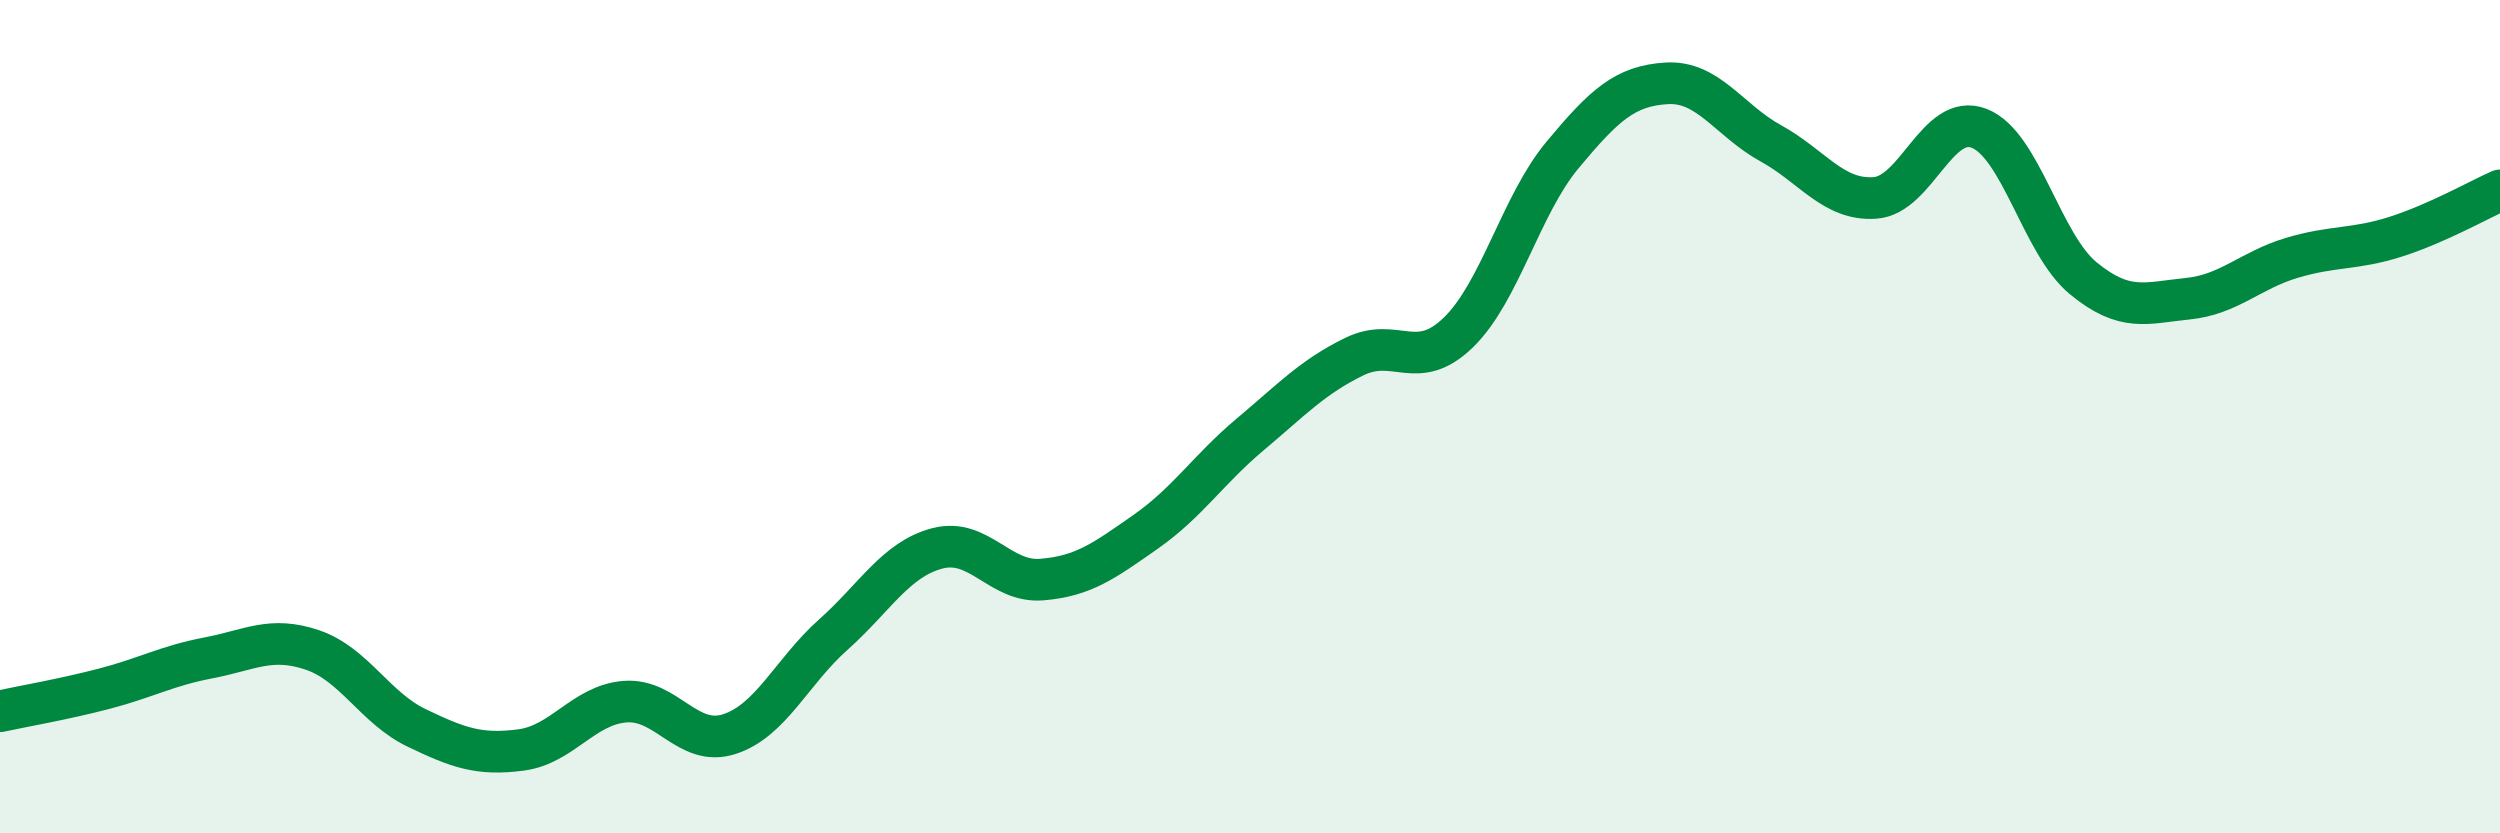
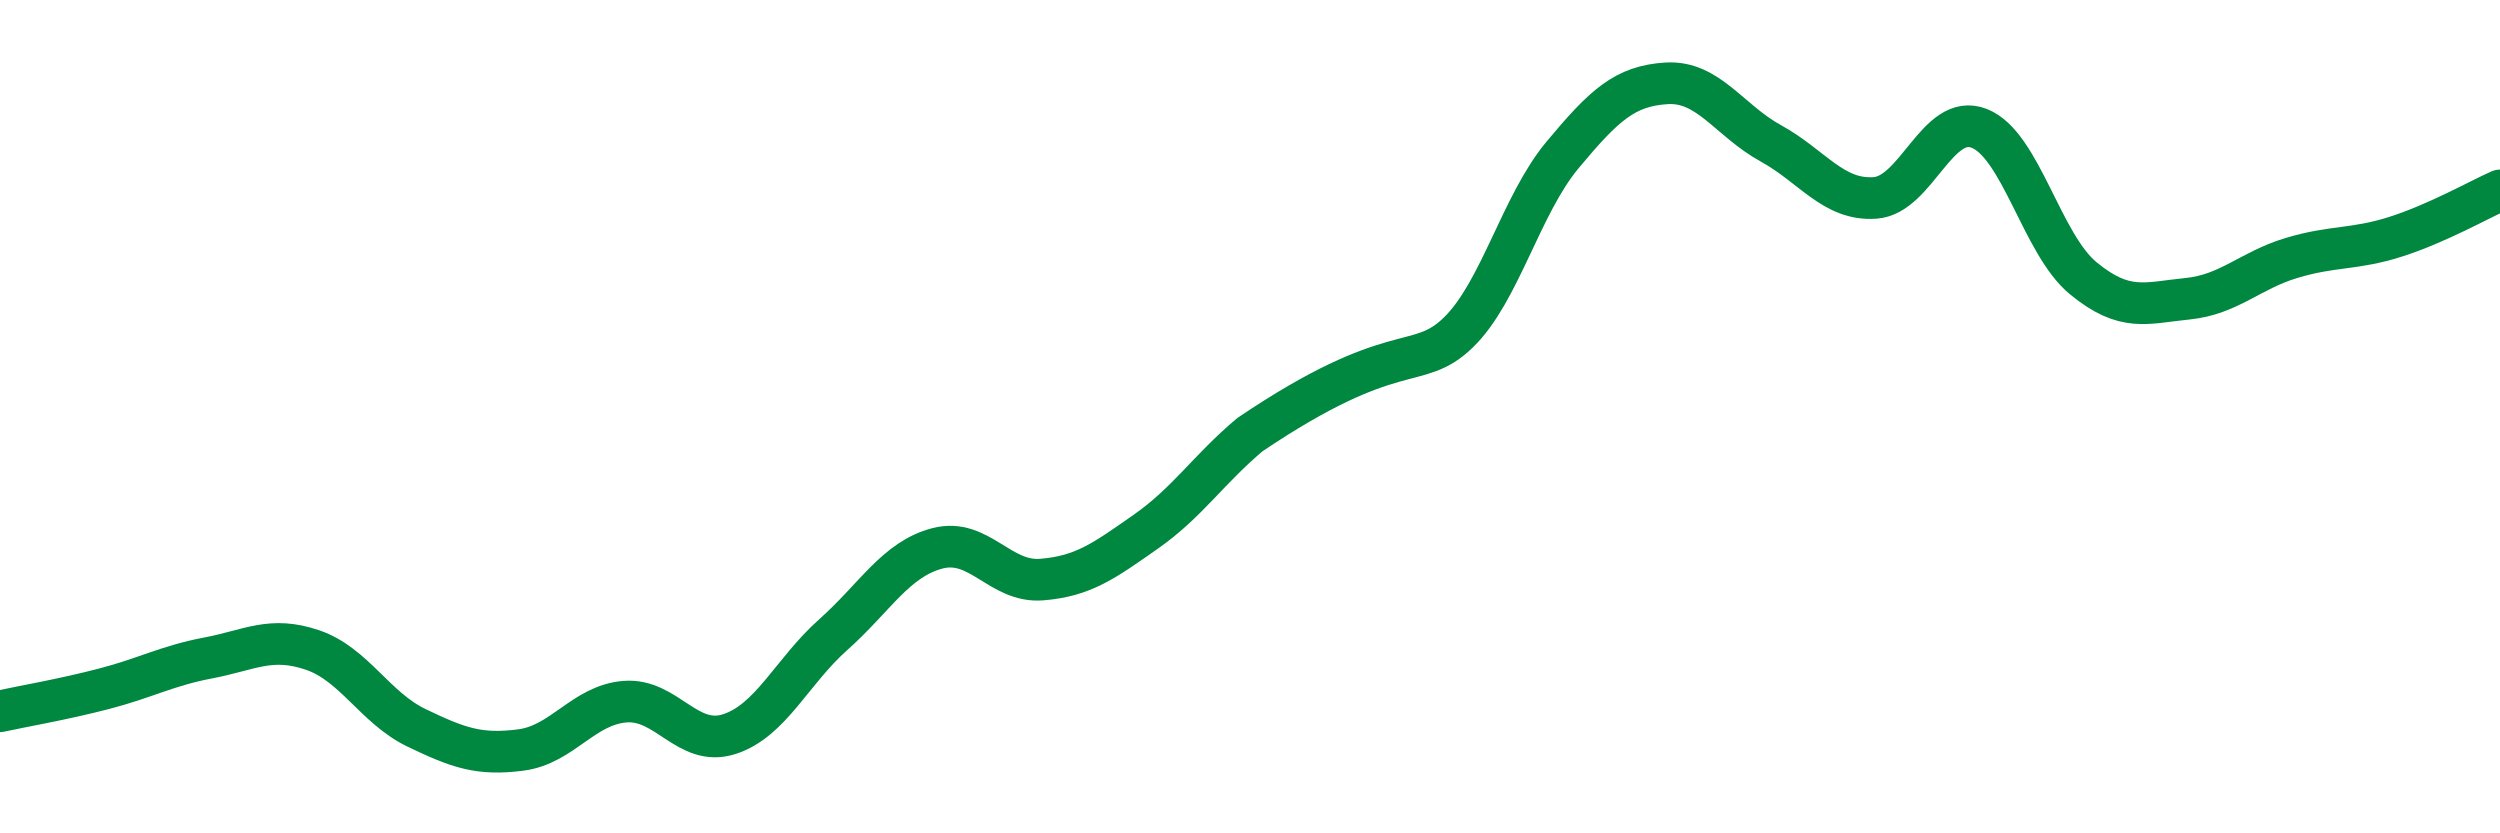
<svg xmlns="http://www.w3.org/2000/svg" width="60" height="20" viewBox="0 0 60 20">
-   <path d="M 0,17.07 C 0.5,16.96 1.5,16.79 2.5,16.53 C 3.5,16.27 4,15.98 5,15.79 C 6,15.6 6.5,15.26 7.5,15.6 C 8.5,15.94 9,16.99 10,17.47 C 11,17.95 11.5,18.13 12.5,18 C 13.5,17.87 14,16.92 15,16.84 C 16,16.76 16.5,17.94 17.5,17.62 C 18.5,17.3 19,16.12 20,15.23 C 21,14.34 21.5,13.42 22.5,13.16 C 23.5,12.9 24,13.99 25,13.91 C 26,13.83 26.5,13.46 27.5,12.76 C 28.5,12.06 29,11.27 30,10.43 C 31,9.59 31.5,9.05 32.5,8.56 C 33.5,8.07 34,8.95 35,7.98 C 36,7.01 36.5,4.92 37.5,3.72 C 38.5,2.52 39,2.06 40,2 C 41,1.94 41.5,2.89 42.5,3.44 C 43.5,3.99 44,4.82 45,4.75 C 46,4.68 46.5,2.69 47.5,3.08 C 48.5,3.47 49,5.86 50,6.68 C 51,7.5 51.5,7.27 52.5,7.17 C 53.5,7.07 54,6.49 55,6.19 C 56,5.89 56.5,6 57.5,5.68 C 58.5,5.36 59.5,4.79 60,4.57L60 20L0 20Z" fill="#008740" opacity="0.1" stroke-linecap="round" stroke-linejoin="round" />
-   <path d="M 0,17.07 C 0.5,16.96 1.5,16.79 2.5,16.53 C 3.5,16.27 4,15.98 5,15.79 C 6,15.6 6.5,15.26 7.5,15.6 C 8.5,15.94 9,16.99 10,17.47 C 11,17.95 11.5,18.13 12.5,18 C 13.5,17.87 14,16.92 15,16.84 C 16,16.76 16.5,17.94 17.5,17.62 C 18.5,17.3 19,16.12 20,15.23 C 21,14.34 21.5,13.42 22.5,13.16 C 23.5,12.9 24,13.99 25,13.91 C 26,13.83 26.5,13.46 27.5,12.76 C 28.5,12.06 29,11.27 30,10.43 C 31,9.59 31.5,9.05 32.5,8.56 C 33.5,8.07 34,8.95 35,7.98 C 36,7.01 36.5,4.92 37.5,3.72 C 38.5,2.52 39,2.06 40,2 C 41,1.94 41.5,2.89 42.5,3.44 C 43.5,3.99 44,4.82 45,4.75 C 46,4.68 46.5,2.69 47.5,3.08 C 48.5,3.47 49,5.86 50,6.68 C 51,7.5 51.5,7.27 52.5,7.17 C 53.5,7.07 54,6.49 55,6.19 C 56,5.89 56.5,6 57.5,5.68 C 58.5,5.36 59.5,4.79 60,4.57" stroke="#008740" stroke-width="1" fill="none" stroke-linecap="round" stroke-linejoin="round" />
+   <path d="M 0,17.07 C 0.5,16.96 1.5,16.79 2.5,16.53 C 3.5,16.27 4,15.98 5,15.79 C 6,15.6 6.5,15.26 7.5,15.6 C 8.5,15.94 9,16.99 10,17.47 C 11,17.95 11.5,18.13 12.5,18 C 13.5,17.87 14,16.92 15,16.84 C 16,16.76 16.5,17.94 17.5,17.62 C 18.5,17.3 19,16.12 20,15.23 C 21,14.34 21.5,13.42 22.5,13.16 C 23.5,12.9 24,13.99 25,13.91 C 26,13.83 26.5,13.46 27.5,12.76 C 28.5,12.06 29,11.27 30,10.43 C 33.5,8.07 34,8.95 35,7.98 C 36,7.01 36.5,4.92 37.5,3.72 C 38.5,2.52 39,2.06 40,2 C 41,1.94 41.5,2.89 42.5,3.44 C 43.5,3.99 44,4.82 45,4.75 C 46,4.68 46.5,2.69 47.5,3.08 C 48.5,3.47 49,5.86 50,6.68 C 51,7.5 51.5,7.27 52.5,7.17 C 53.5,7.07 54,6.49 55,6.19 C 56,5.89 56.5,6 57.5,5.68 C 58.5,5.36 59.5,4.79 60,4.57" stroke="#008740" stroke-width="1" fill="none" stroke-linecap="round" stroke-linejoin="round" />
</svg>